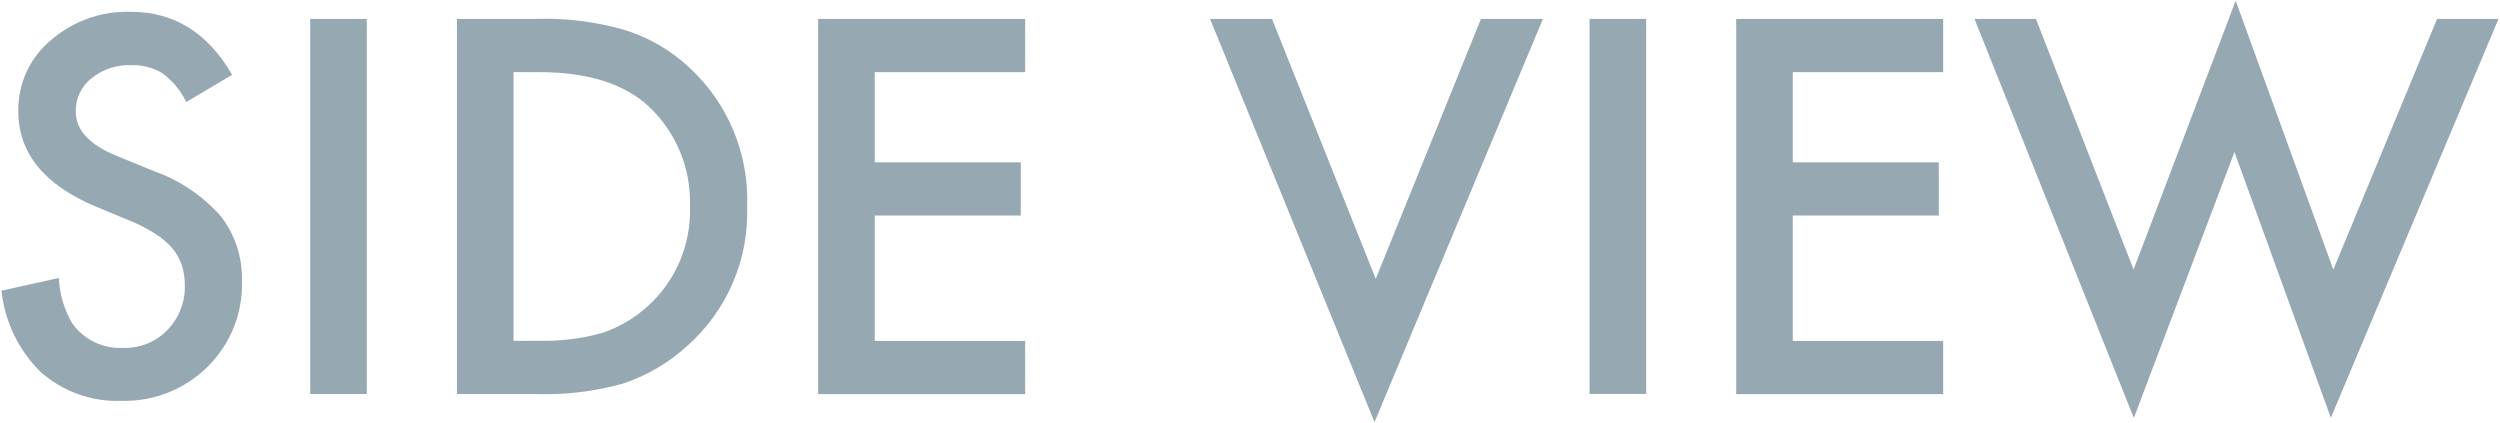
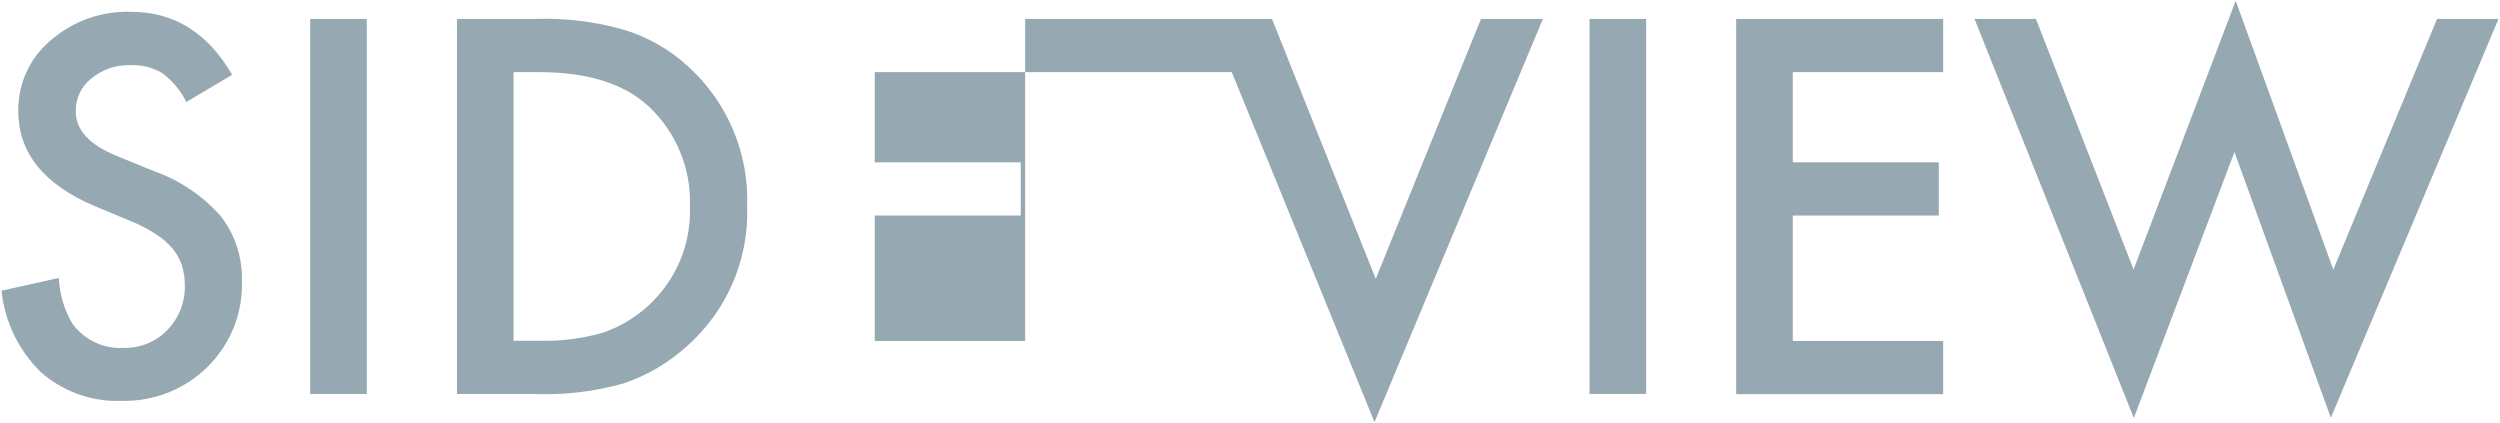
<svg xmlns="http://www.w3.org/2000/svg" id="_レイヤー_1" data-name="レイヤー_1" width="201" height="34" viewBox="0 0 201 34">
-   <path id="_パス_30109" data-name="パス_30109" d="M18.67,6.01l-3.69,2.19c-.46-.93-1.13-1.74-1.97-2.34-.76-.45-1.64-.66-2.52-.62-1.14-.04-2.26.34-3.15,1.07-.81.64-1.27,1.62-1.25,2.66,0,1.47,1.09,2.66,3.28,3.56l3.01,1.23c2.07.73,3.92,1.98,5.37,3.62,1.16,1.5,1.76,3.35,1.7,5.24.08,2.58-.93,5.07-2.77,6.88-1.84,1.82-4.35,2.8-6.93,2.73-2.38.09-4.7-.75-6.48-2.32-1.78-1.75-2.89-4.06-3.15-6.54l4.61-1.02c.06,1.3.43,2.56,1.09,3.67.95,1.31,2.49,2.04,4.1,1.95,1.33.04,2.61-.48,3.53-1.43.94-.96,1.45-2.27,1.41-3.61,0-.55-.08-1.09-.24-1.61-.17-.49-.42-.95-.76-1.35-.39-.45-.84-.84-1.34-1.15-.62-.4-1.27-.74-1.95-1.02l-2.91-1.21c-4.13-1.74-6.19-4.3-6.19-7.66-.03-2.19.92-4.28,2.6-5.68,1.79-1.56,4.1-2.38,6.46-2.3,3.47,0,6.19,1.69,8.14,5.08ZM29.49,1.52v30.16h-4.55V1.52h4.55ZM36.74,31.68V1.52h6.33c2.43-.08,4.85.22,7.19.9,1.91.6,3.67,1.62,5.14,2.99,3.12,2.86,4.83,6.96,4.67,11.19.15,4.29-1.64,8.42-4.86,11.25-1.48,1.34-3.22,2.36-5.12,2.99-2.31.64-4.7.93-7.09.84h-6.25ZM41.29,27.4h2.05c1.72.04,3.44-.17,5.1-.64,1.36-.46,2.61-1.2,3.67-2.17,2.24-2.04,3.47-4.96,3.36-7.99.11-3.04-1.1-5.97-3.32-8.05-1.99-1.84-4.93-2.75-8.81-2.75h-2.05v21.6ZM82.42,5.8h-12.09v7.25h11.74v4.28h-11.74v10.08h12.09v4.28h-16.64V1.52h16.64v4.28ZM102.27,1.52l8.34,20.9L119.07,1.52h4.98l-13.54,32.42L97.29,1.52h4.98ZM132.35,1.52v30.15h-4.55V1.52h4.55ZM156.23,5.8h-12.09v7.25h11.74v4.28h-11.74v10.08h12.09v4.28h-16.64V1.52h16.64v4.28ZM163.69,1.52l7.85,20.15L179.75.06l7.85,21.62,8.34-20.16h4.94l-13.48,32.07-7.75-21.37-8.09,21.39L158.75,1.52h4.94Z" style="fill: #96a8b2;" />
+   <path id="_パス_30109" data-name="パス_30109" d="M18.67,6.01l-3.69,2.19c-.46-.93-1.13-1.74-1.97-2.34-.76-.45-1.64-.66-2.52-.62-1.14-.04-2.26.34-3.15,1.07-.81.64-1.27,1.62-1.25,2.66,0,1.47,1.09,2.66,3.28,3.56l3.01,1.23c2.07.73,3.92,1.98,5.37,3.62,1.16,1.5,1.76,3.35,1.7,5.24.08,2.58-.93,5.07-2.77,6.88-1.84,1.82-4.35,2.8-6.93,2.73-2.38.09-4.7-.75-6.48-2.32-1.78-1.75-2.89-4.06-3.15-6.54l4.61-1.02c.06,1.3.43,2.56,1.09,3.67.95,1.31,2.49,2.04,4.1,1.95,1.33.04,2.61-.48,3.53-1.43.94-.96,1.45-2.27,1.41-3.61,0-.55-.08-1.09-.24-1.61-.17-.49-.42-.95-.76-1.35-.39-.45-.84-.84-1.34-1.15-.62-.4-1.27-.74-1.95-1.02l-2.91-1.21c-4.13-1.74-6.19-4.3-6.19-7.66-.03-2.19.92-4.28,2.6-5.68,1.79-1.56,4.1-2.38,6.46-2.3,3.47,0,6.19,1.69,8.14,5.08ZM29.49,1.52v30.16h-4.55V1.52h4.55ZM36.74,31.68V1.52h6.33c2.43-.08,4.85.22,7.19.9,1.91.6,3.67,1.62,5.14,2.99,3.12,2.86,4.83,6.96,4.67,11.19.15,4.29-1.64,8.42-4.86,11.25-1.48,1.34-3.22,2.36-5.12,2.99-2.31.64-4.7.93-7.09.84h-6.25ZM41.29,27.4h2.05c1.72.04,3.44-.17,5.1-.64,1.36-.46,2.61-1.2,3.67-2.17,2.24-2.04,3.47-4.96,3.36-7.99.11-3.04-1.1-5.97-3.32-8.05-1.99-1.84-4.93-2.75-8.81-2.75h-2.05v21.6ZM82.42,5.8h-12.09v7.25h11.74v4.28h-11.74v10.08h12.09v4.28V1.52h16.64v4.28ZM102.27,1.52l8.34,20.9L119.07,1.52h4.98l-13.54,32.42L97.29,1.52h4.98ZM132.35,1.52v30.15h-4.55V1.52h4.55ZM156.23,5.8h-12.09v7.25h11.74v4.28h-11.74v10.08h12.09v4.28h-16.64V1.52h16.64v4.28ZM163.69,1.52l7.85,20.15L179.75.06l7.85,21.62,8.34-20.16h4.94l-13.48,32.07-7.75-21.37-8.09,21.39L158.75,1.52h4.94Z" style="fill: #96a8b2;" />
</svg>